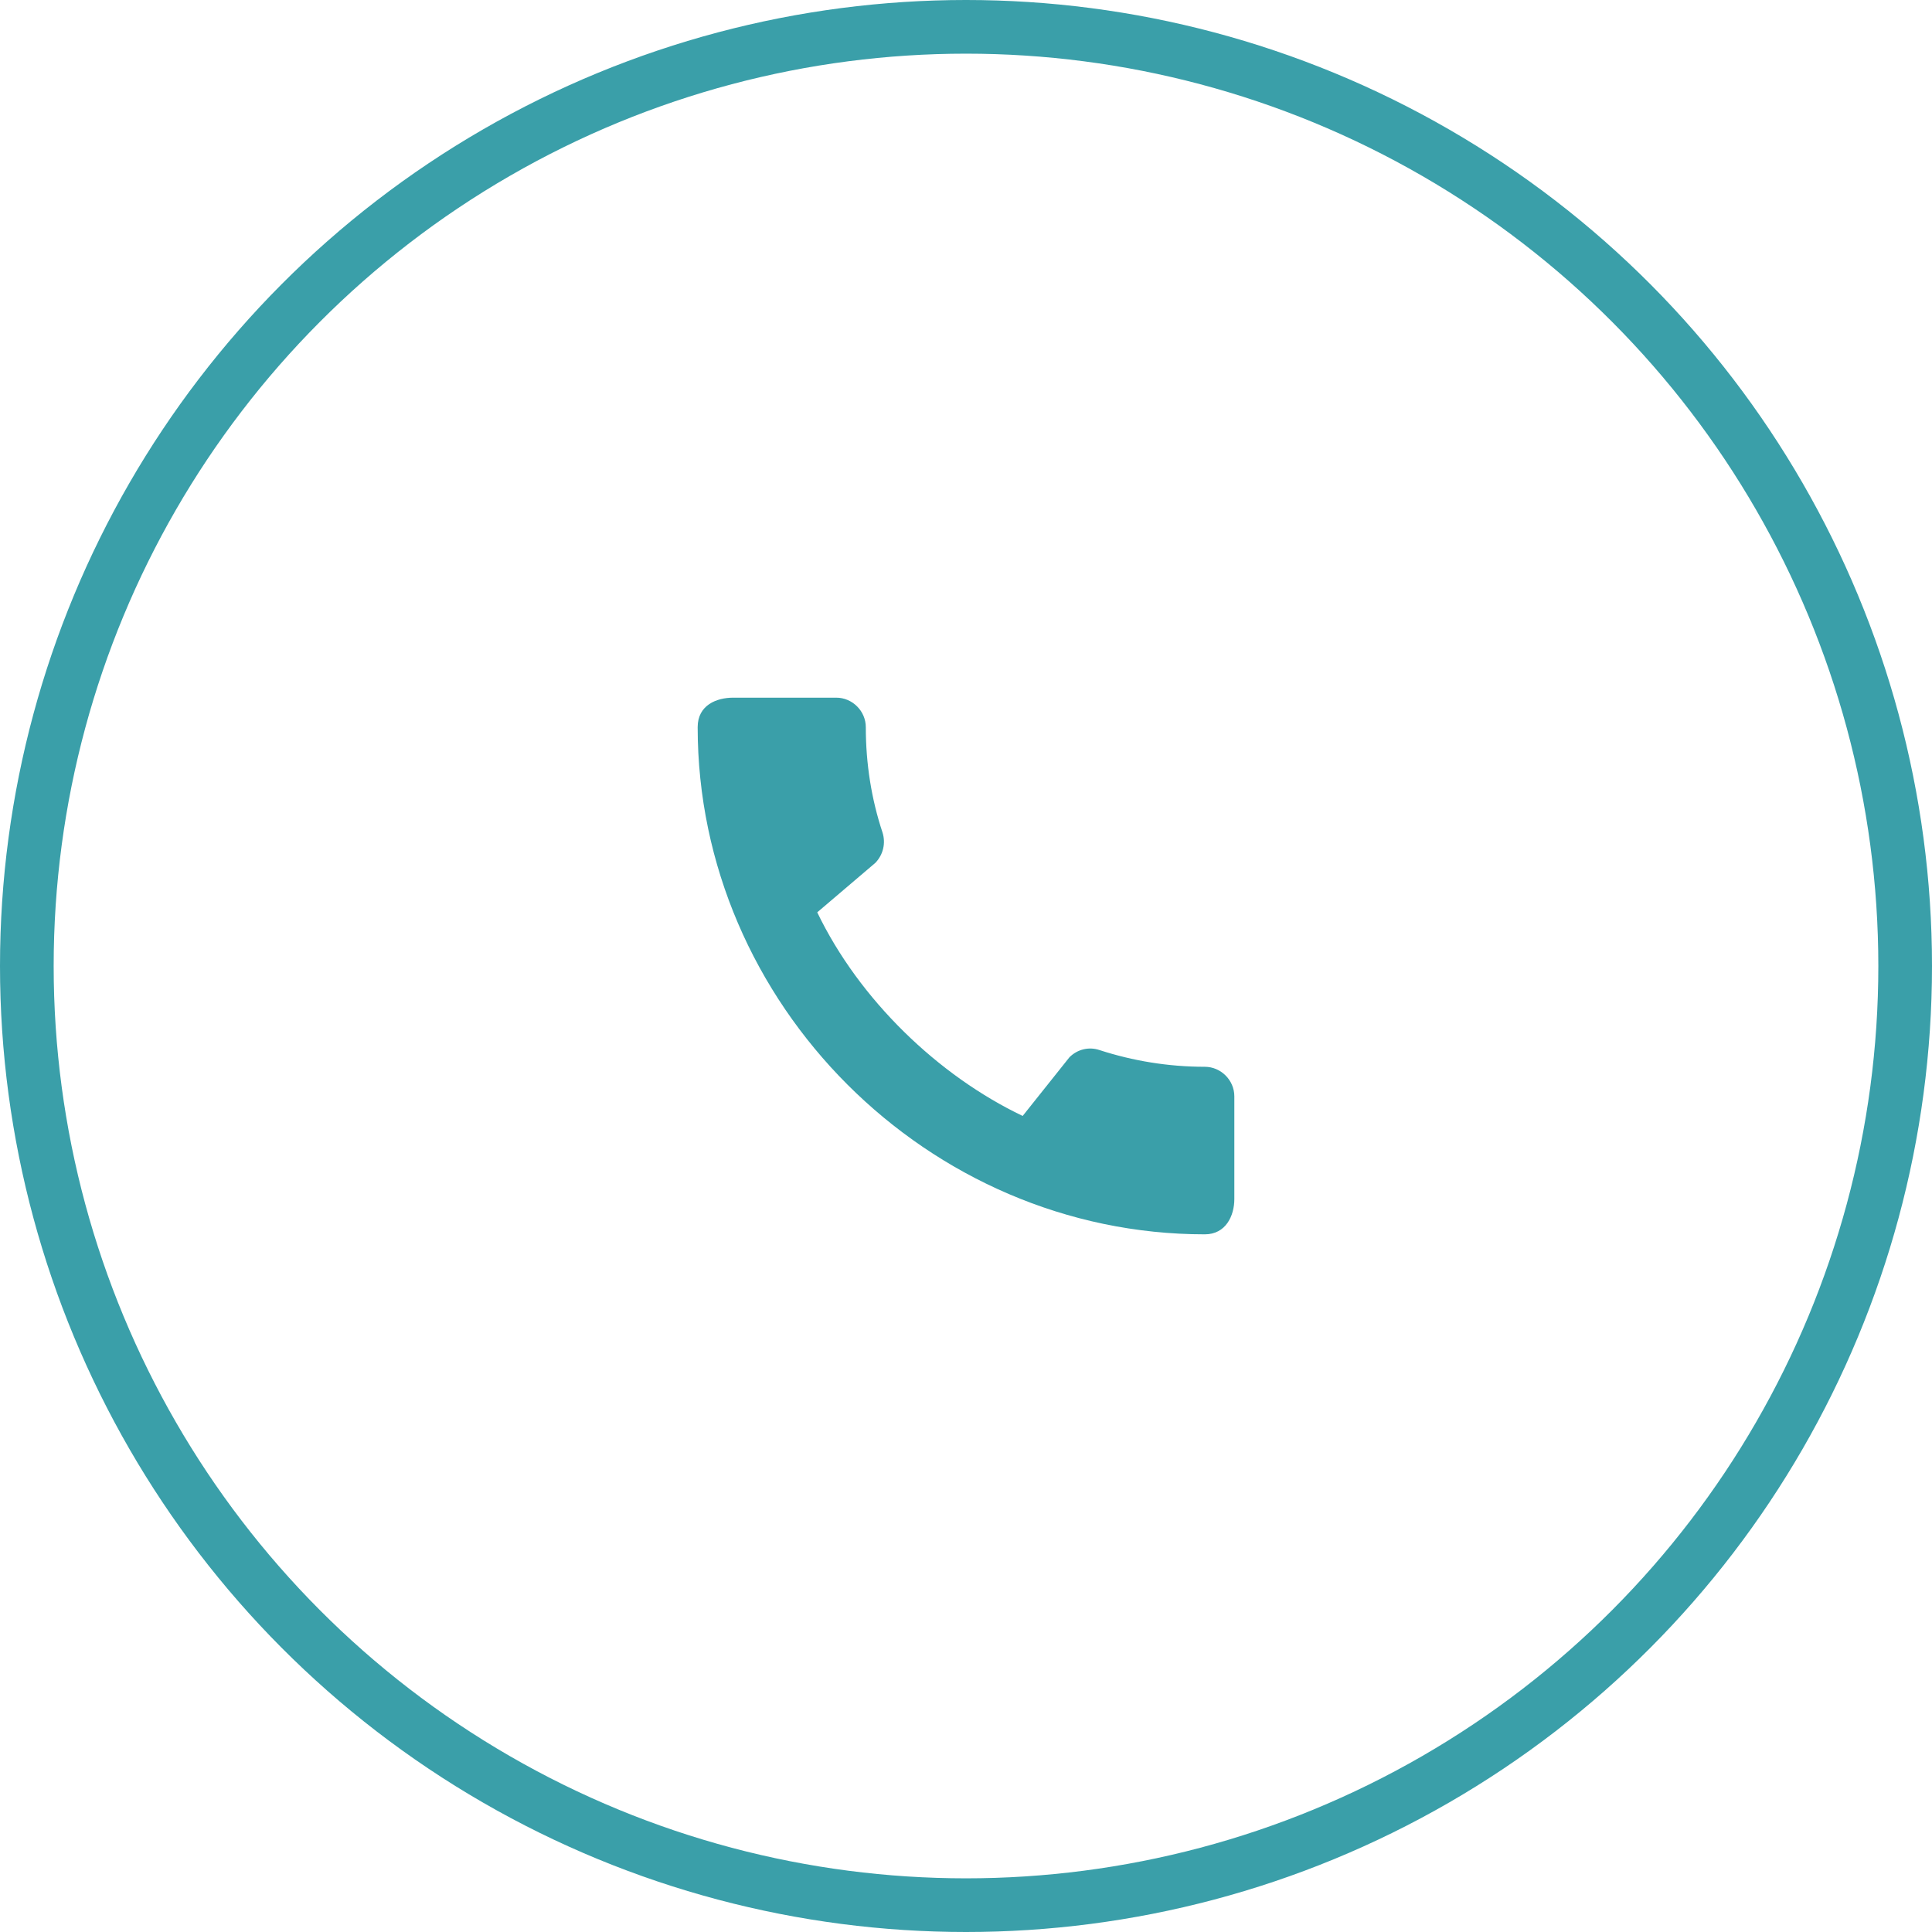
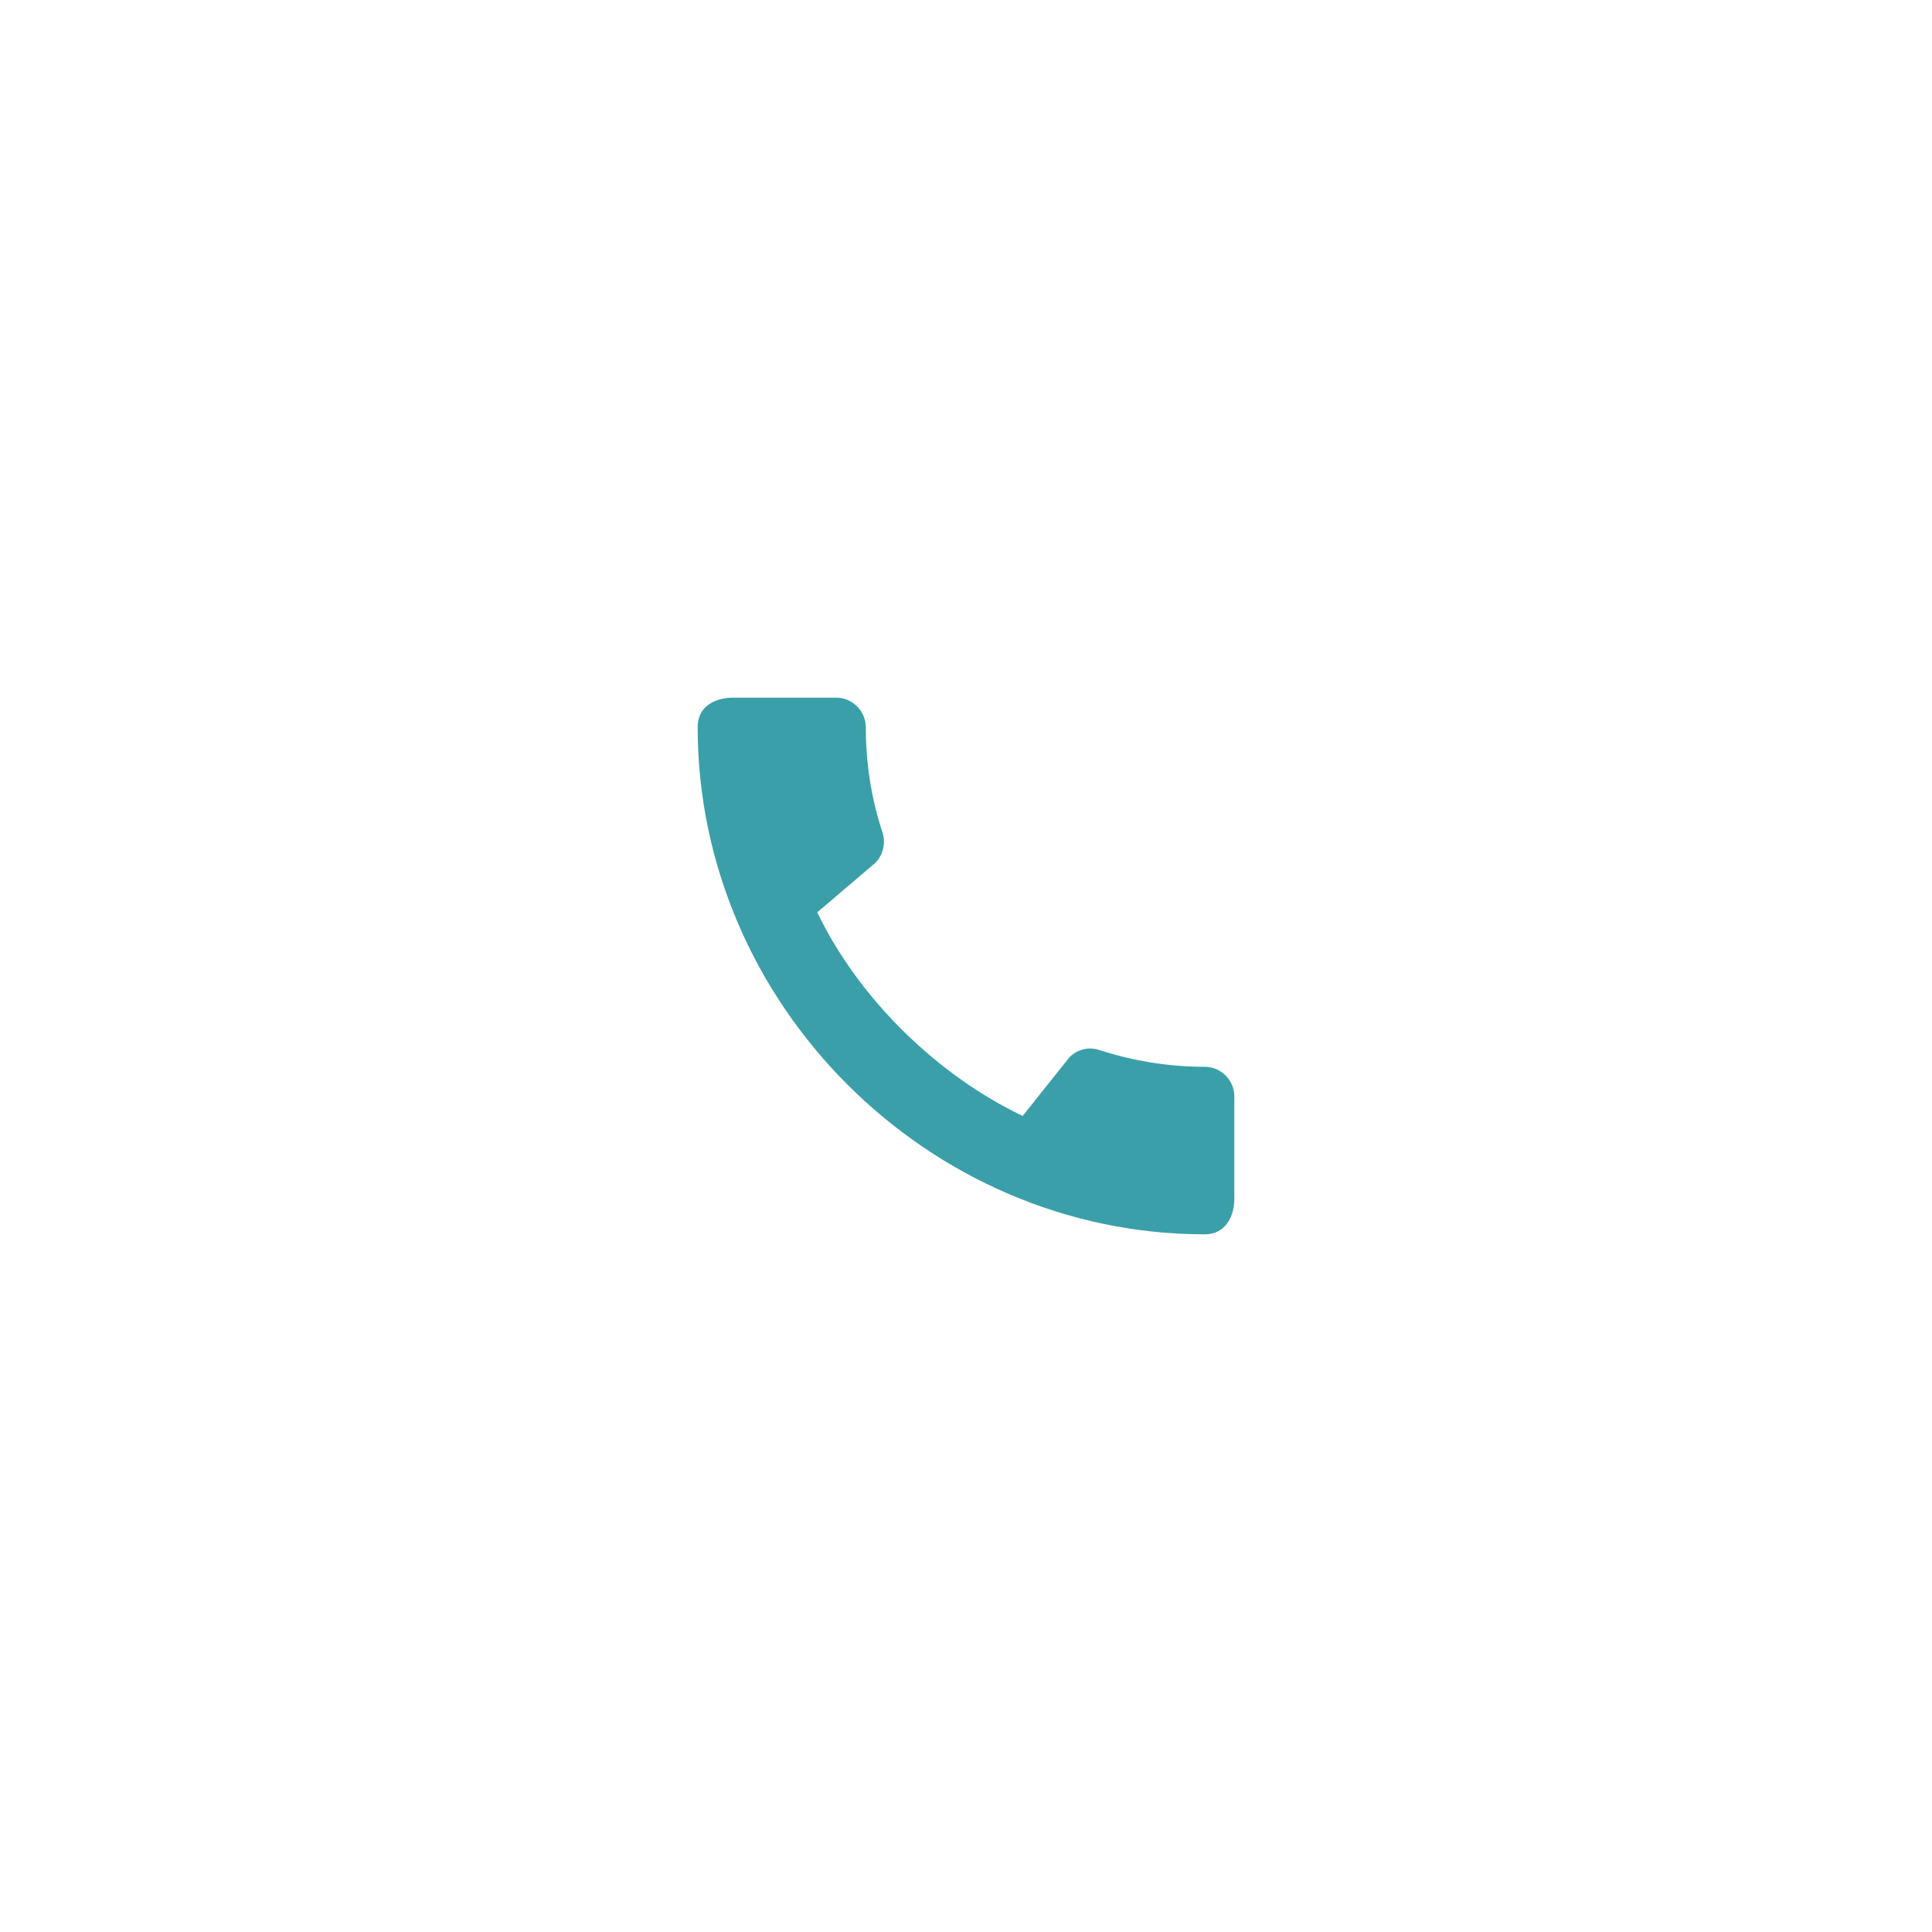
<svg xmlns="http://www.w3.org/2000/svg" width="36" height="36" viewBox="0 0 36 36" fill="none">
-   <circle cx="18" cy="18" r="17.5" stroke="#3A9FA9" />
  <path d="M22.45 19.878C21.767 19.878 21.106 19.767 20.489 19.567C20.294 19.5 20.078 19.55 19.928 19.7L19.056 20.794C17.483 20.044 16.011 18.628 15.228 17L16.311 16.078C16.461 15.922 16.506 15.706 16.444 15.511C16.239 14.894 16.133 14.233 16.133 13.55C16.133 13.25 15.883 13 15.583 13H13.661C13.361 13 13 13.133 13 13.55C13 18.711 17.294 23 22.45 23C22.844 23 23 22.65 23 22.344V20.428C23 20.128 22.75 19.878 22.45 19.878Z" fill="#3A9FA9" />
</svg>